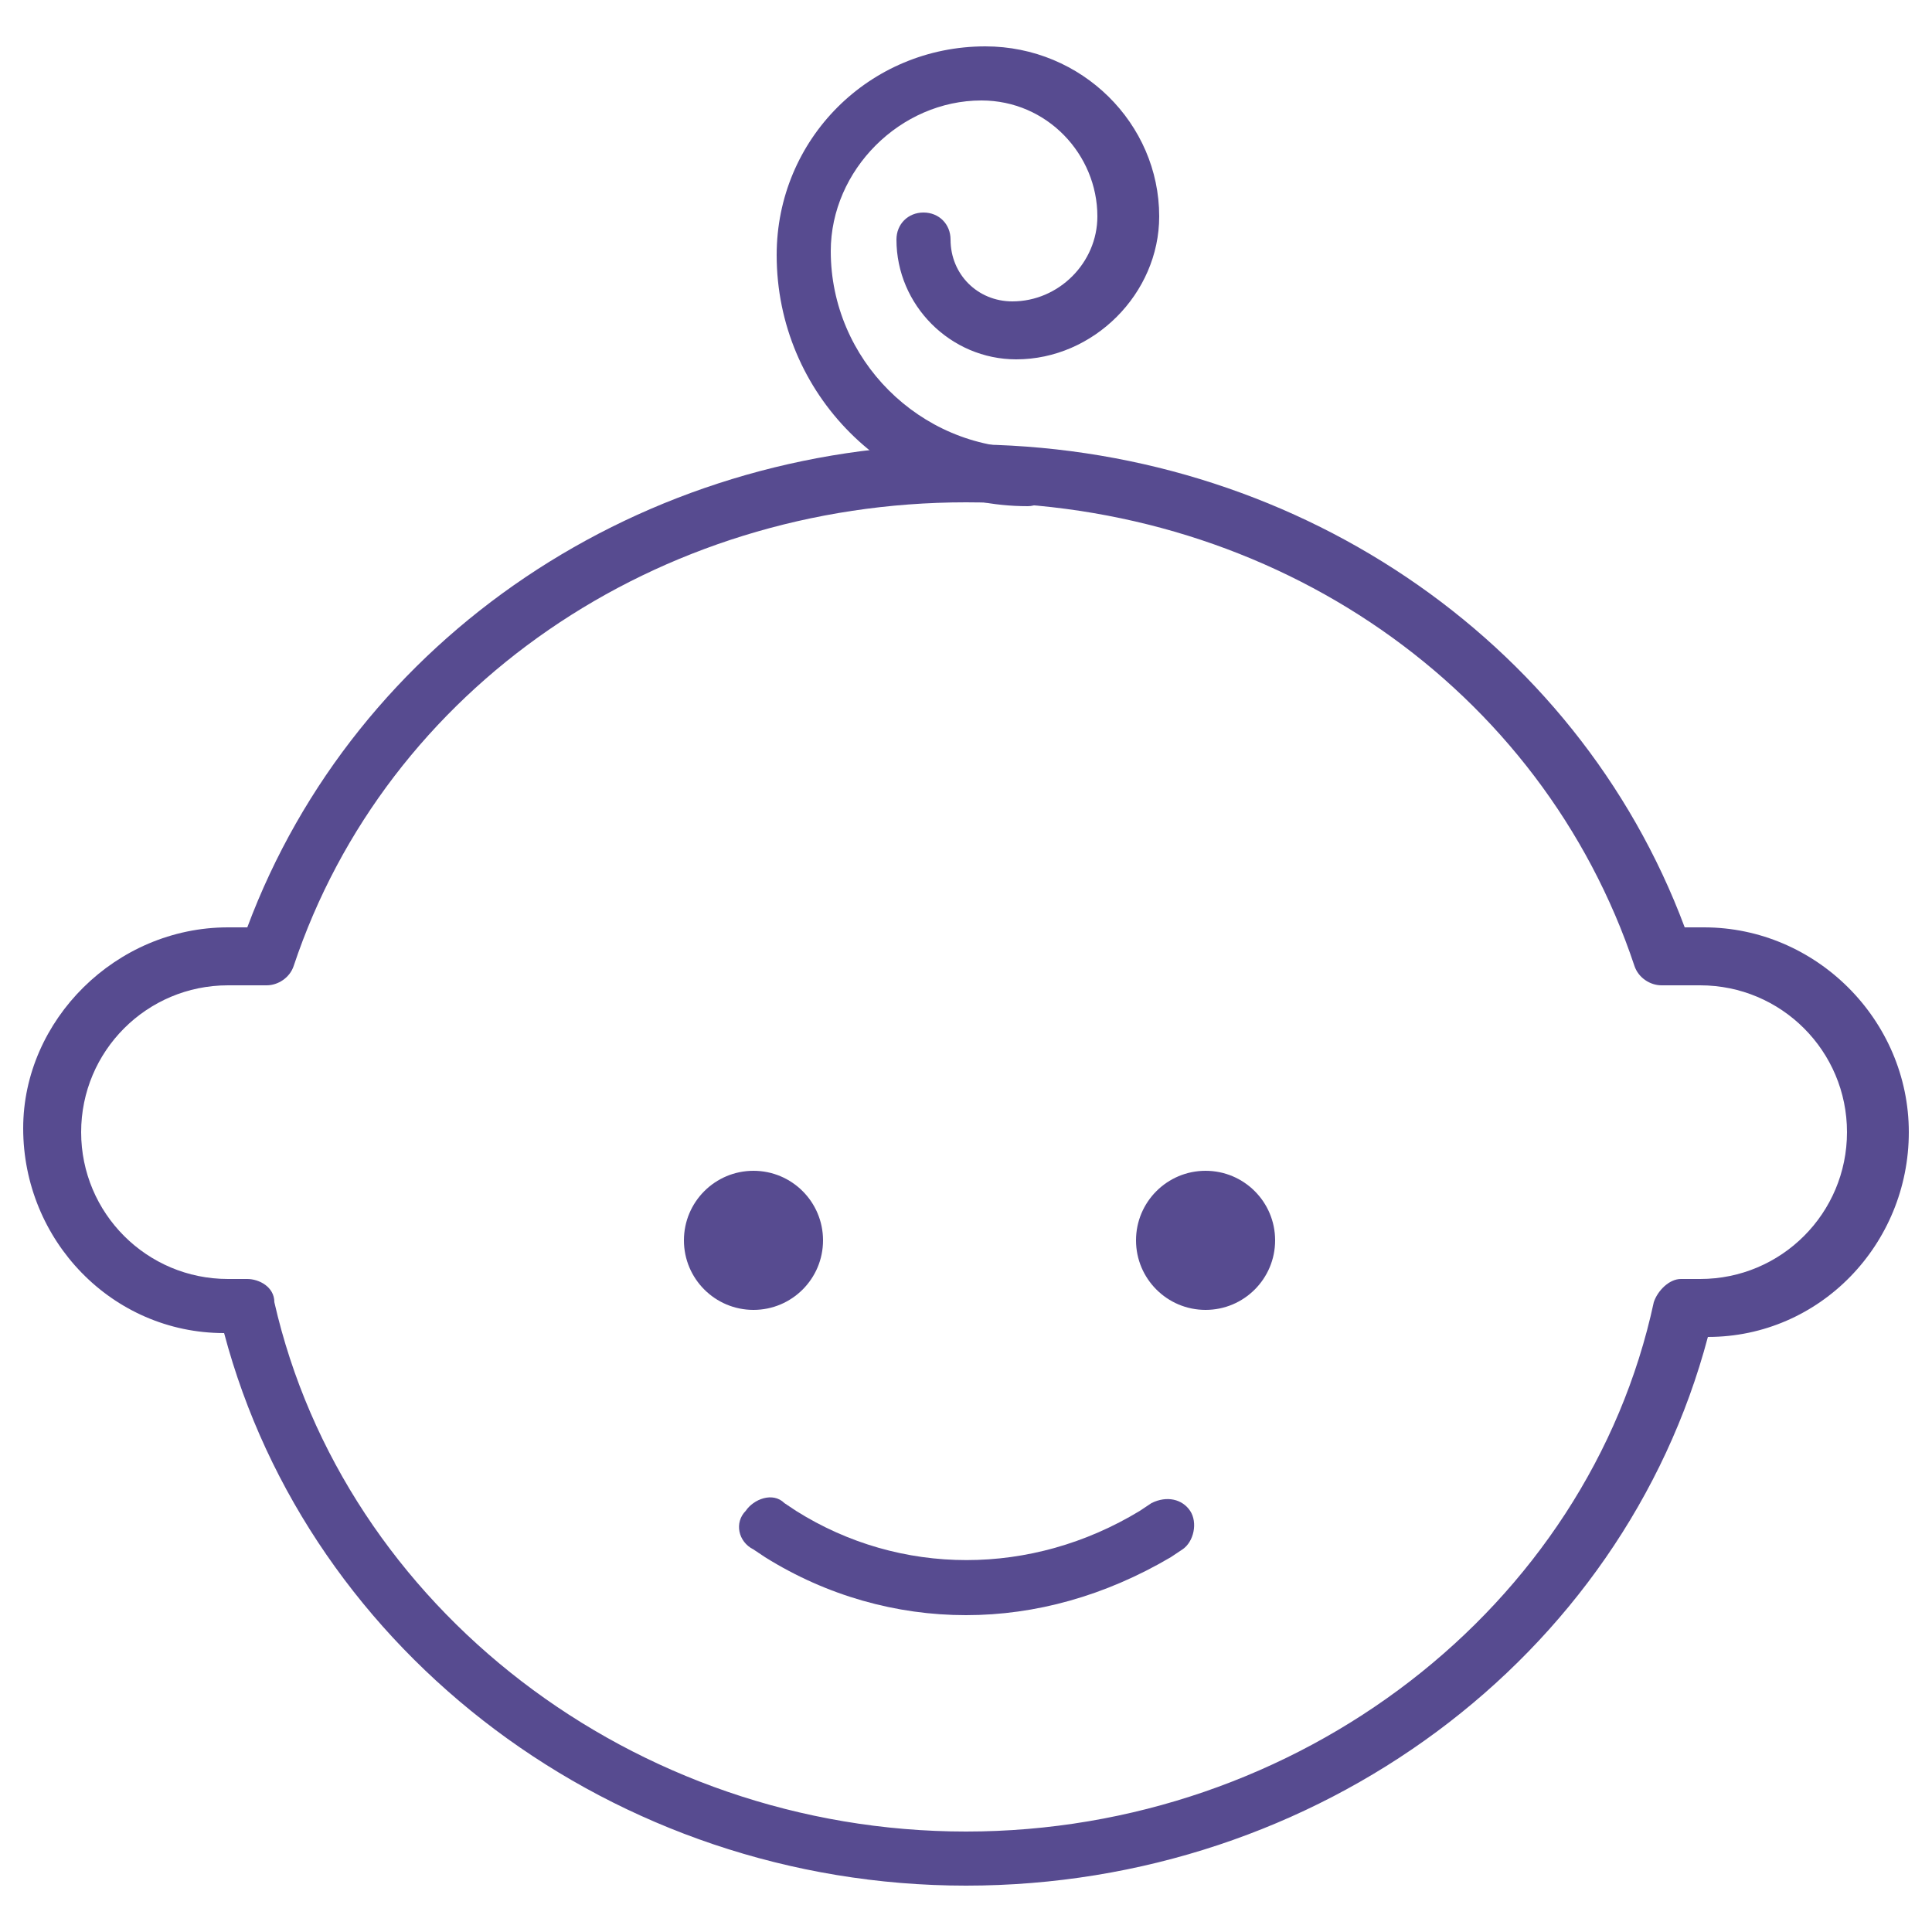
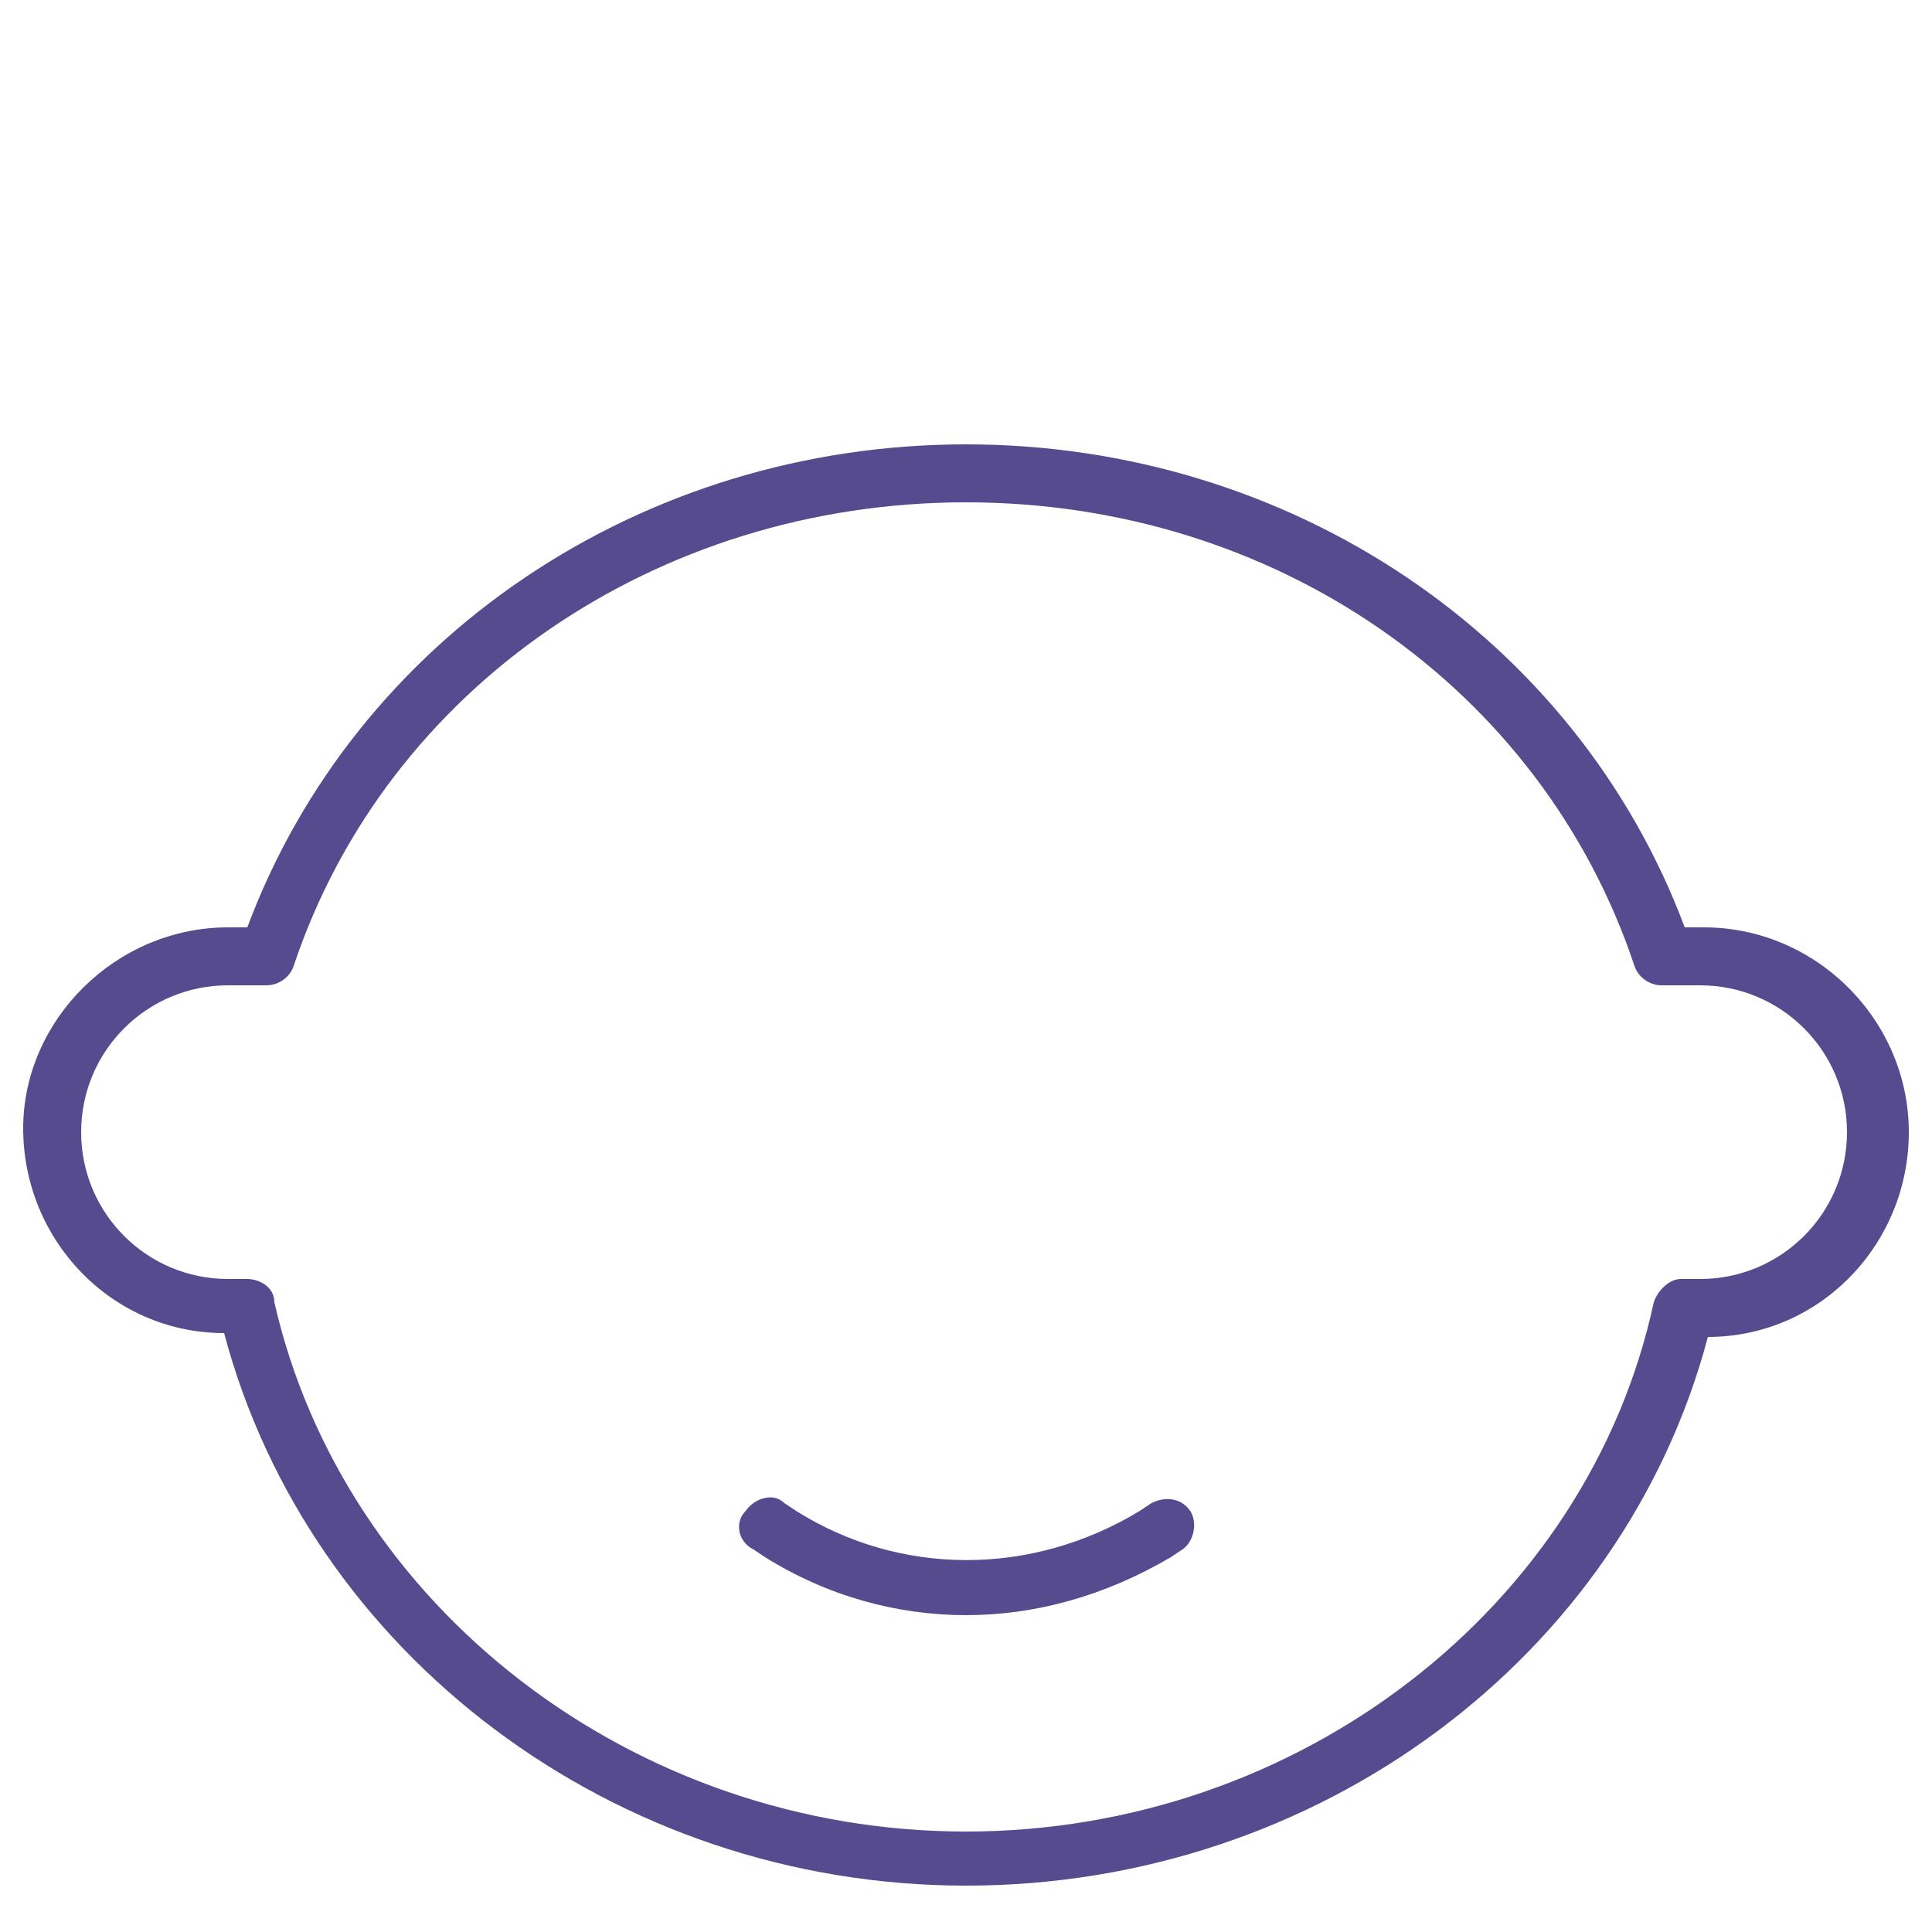
<svg xmlns="http://www.w3.org/2000/svg" version="1.1" id="Слой_1" x="0px" y="0px" viewBox="0 0 50 50" style="enable-background:new 0 0 50 50;" xml:space="preserve">
  <style type="text/css">
	.st0{fill:#574B90;}
</style>
  <g>
    <g>
      <path class="st0" d="M25,48.8c-9.1,0-17-6-19.2-14.3c-2.9,0-5.2-2.4-5.2-5.3C0.6,26.4,3,24,5.9,24h0.5C9.2,16.5,16.6,11.5,25,11.5    s15.8,5,18.6,12.5h0.5c2.9,0,5.3,2.4,5.3,5.3c0,2.9-2.3,5.3-5.2,5.3C42,42.9,34.1,48.8,25,48.8z M5.9,25.5c-2.1,0-3.8,1.7-3.8,3.8    s1.7,3.8,3.8,3.8h0.5c0.3,0,0.7,0.2,0.7,0.6c1.8,7.9,9.3,13.7,17.9,13.7s16.1-5.8,17.8-13.7c0.1-0.3,0.4-0.6,0.7-0.6H44    c2.1,0,3.8-1.7,3.8-3.8s-1.7-3.8-3.8-3.8h-1c-0.3,0-0.6-0.2-0.7-0.5C39.9,17.8,33,13,25,13S10,17.8,7.6,25    c-0.1,0.3-0.4,0.5-0.7,0.5H5.9z" />
      <g>
-         <circle class="st0" cx="31.2" cy="32.1" r="1.8" />
-       </g>
+         </g>
      <g>
-         <circle class="st0" cx="19.5" cy="32.1" r="1.8" />
-       </g>
+         </g>
      <path class="st0" d="M25,41.8c-1.8,0-3.6-0.5-5.2-1.5l-0.3-0.2c-0.4-0.2-0.5-0.7-0.2-1c0.2-0.3,0.7-0.5,1-0.2l0.3,0.2    c2.7,1.7,6.1,1.7,8.9,0l0.3-0.2c0.4-0.2,0.8-0.1,1,0.2s0.1,0.8-0.2,1l-0.3,0.2C28.6,41.3,26.8,41.8,25,41.8z" />
    </g>
-     <path class="st0" d="M26.6,13.1c-3.6,0-6.5-2.9-6.5-6.5c0-3,2.4-5.4,5.4-5.4c2.5,0,4.5,2,4.5,4.4c0,2-1.7,3.7-3.7,3.7   c-1.7,0-3.1-1.4-3.1-3.1c0-0.4,0.3-0.7,0.7-0.7s0.7,0.3,0.7,0.7c0,0.9,0.7,1.6,1.6,1.6c1.2,0,2.2-1,2.2-2.2c0-1.6-1.3-3-3-3   c-2.1,0-3.9,1.8-3.9,3.9c0,2.8,2.3,5.1,5.1,5.1c0.4,0,0.7,0.3,0.7,0.7S27,13.1,26.6,13.1z" />
  </g>
</svg>